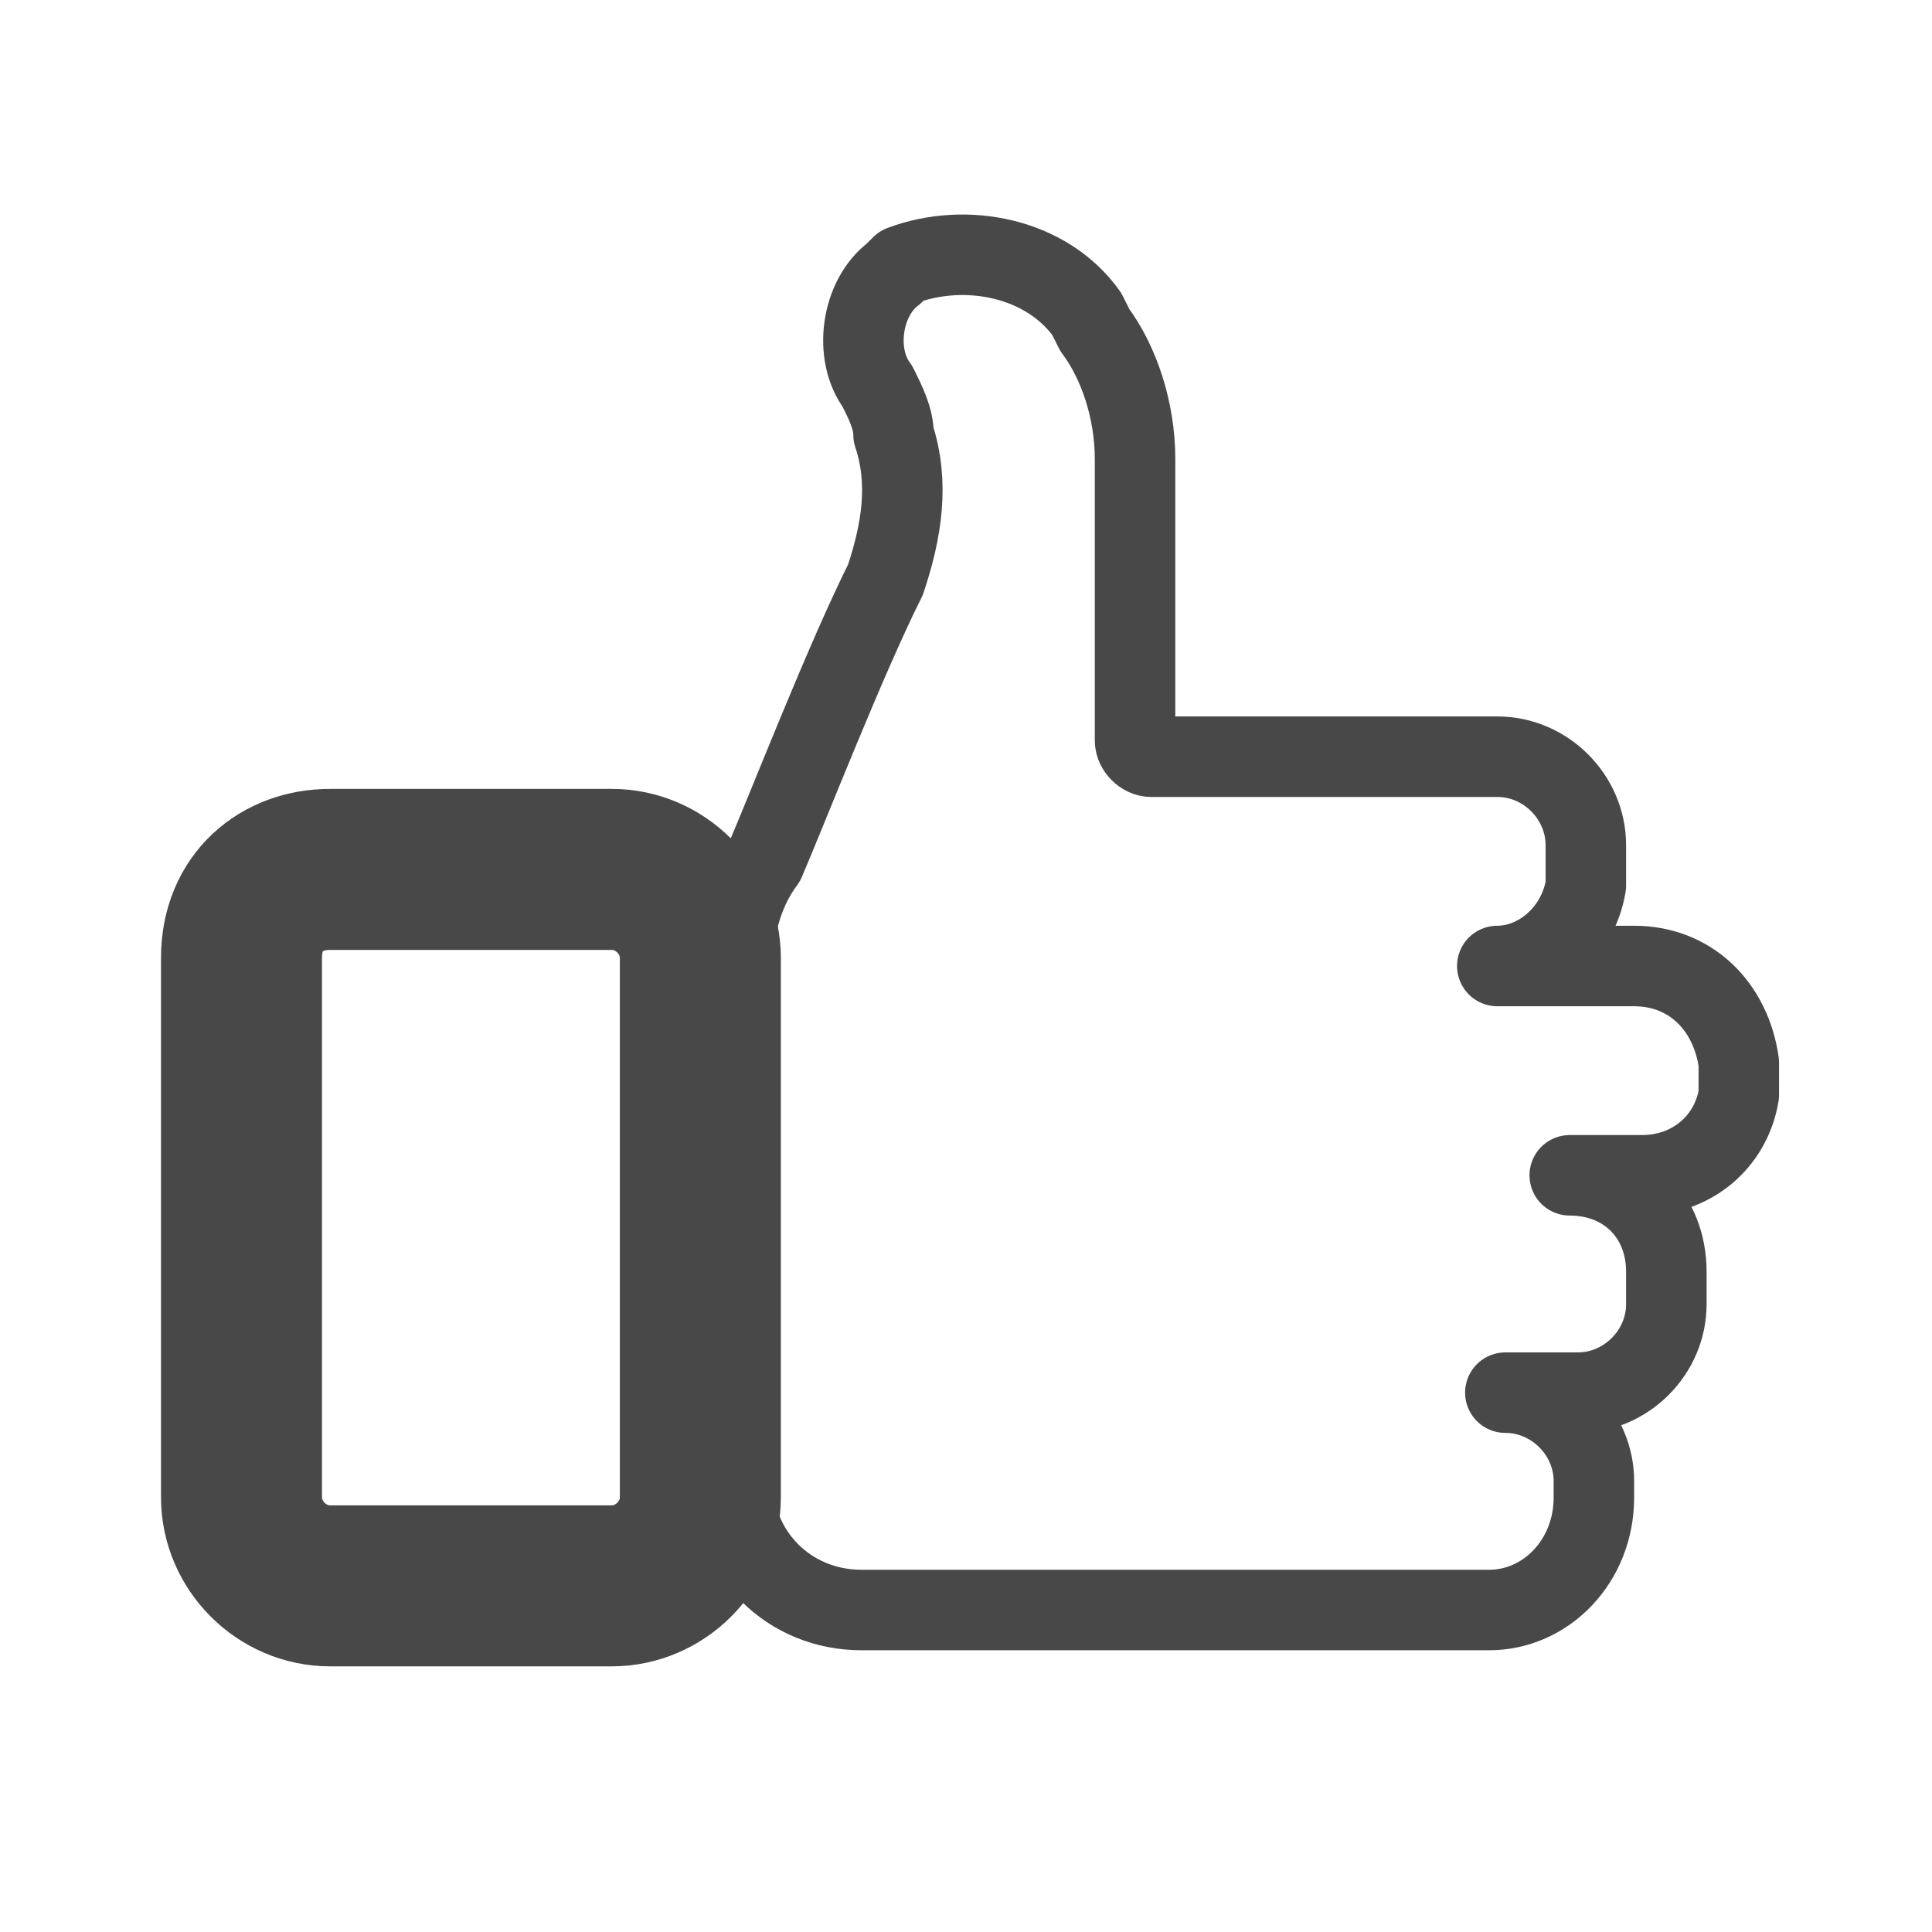
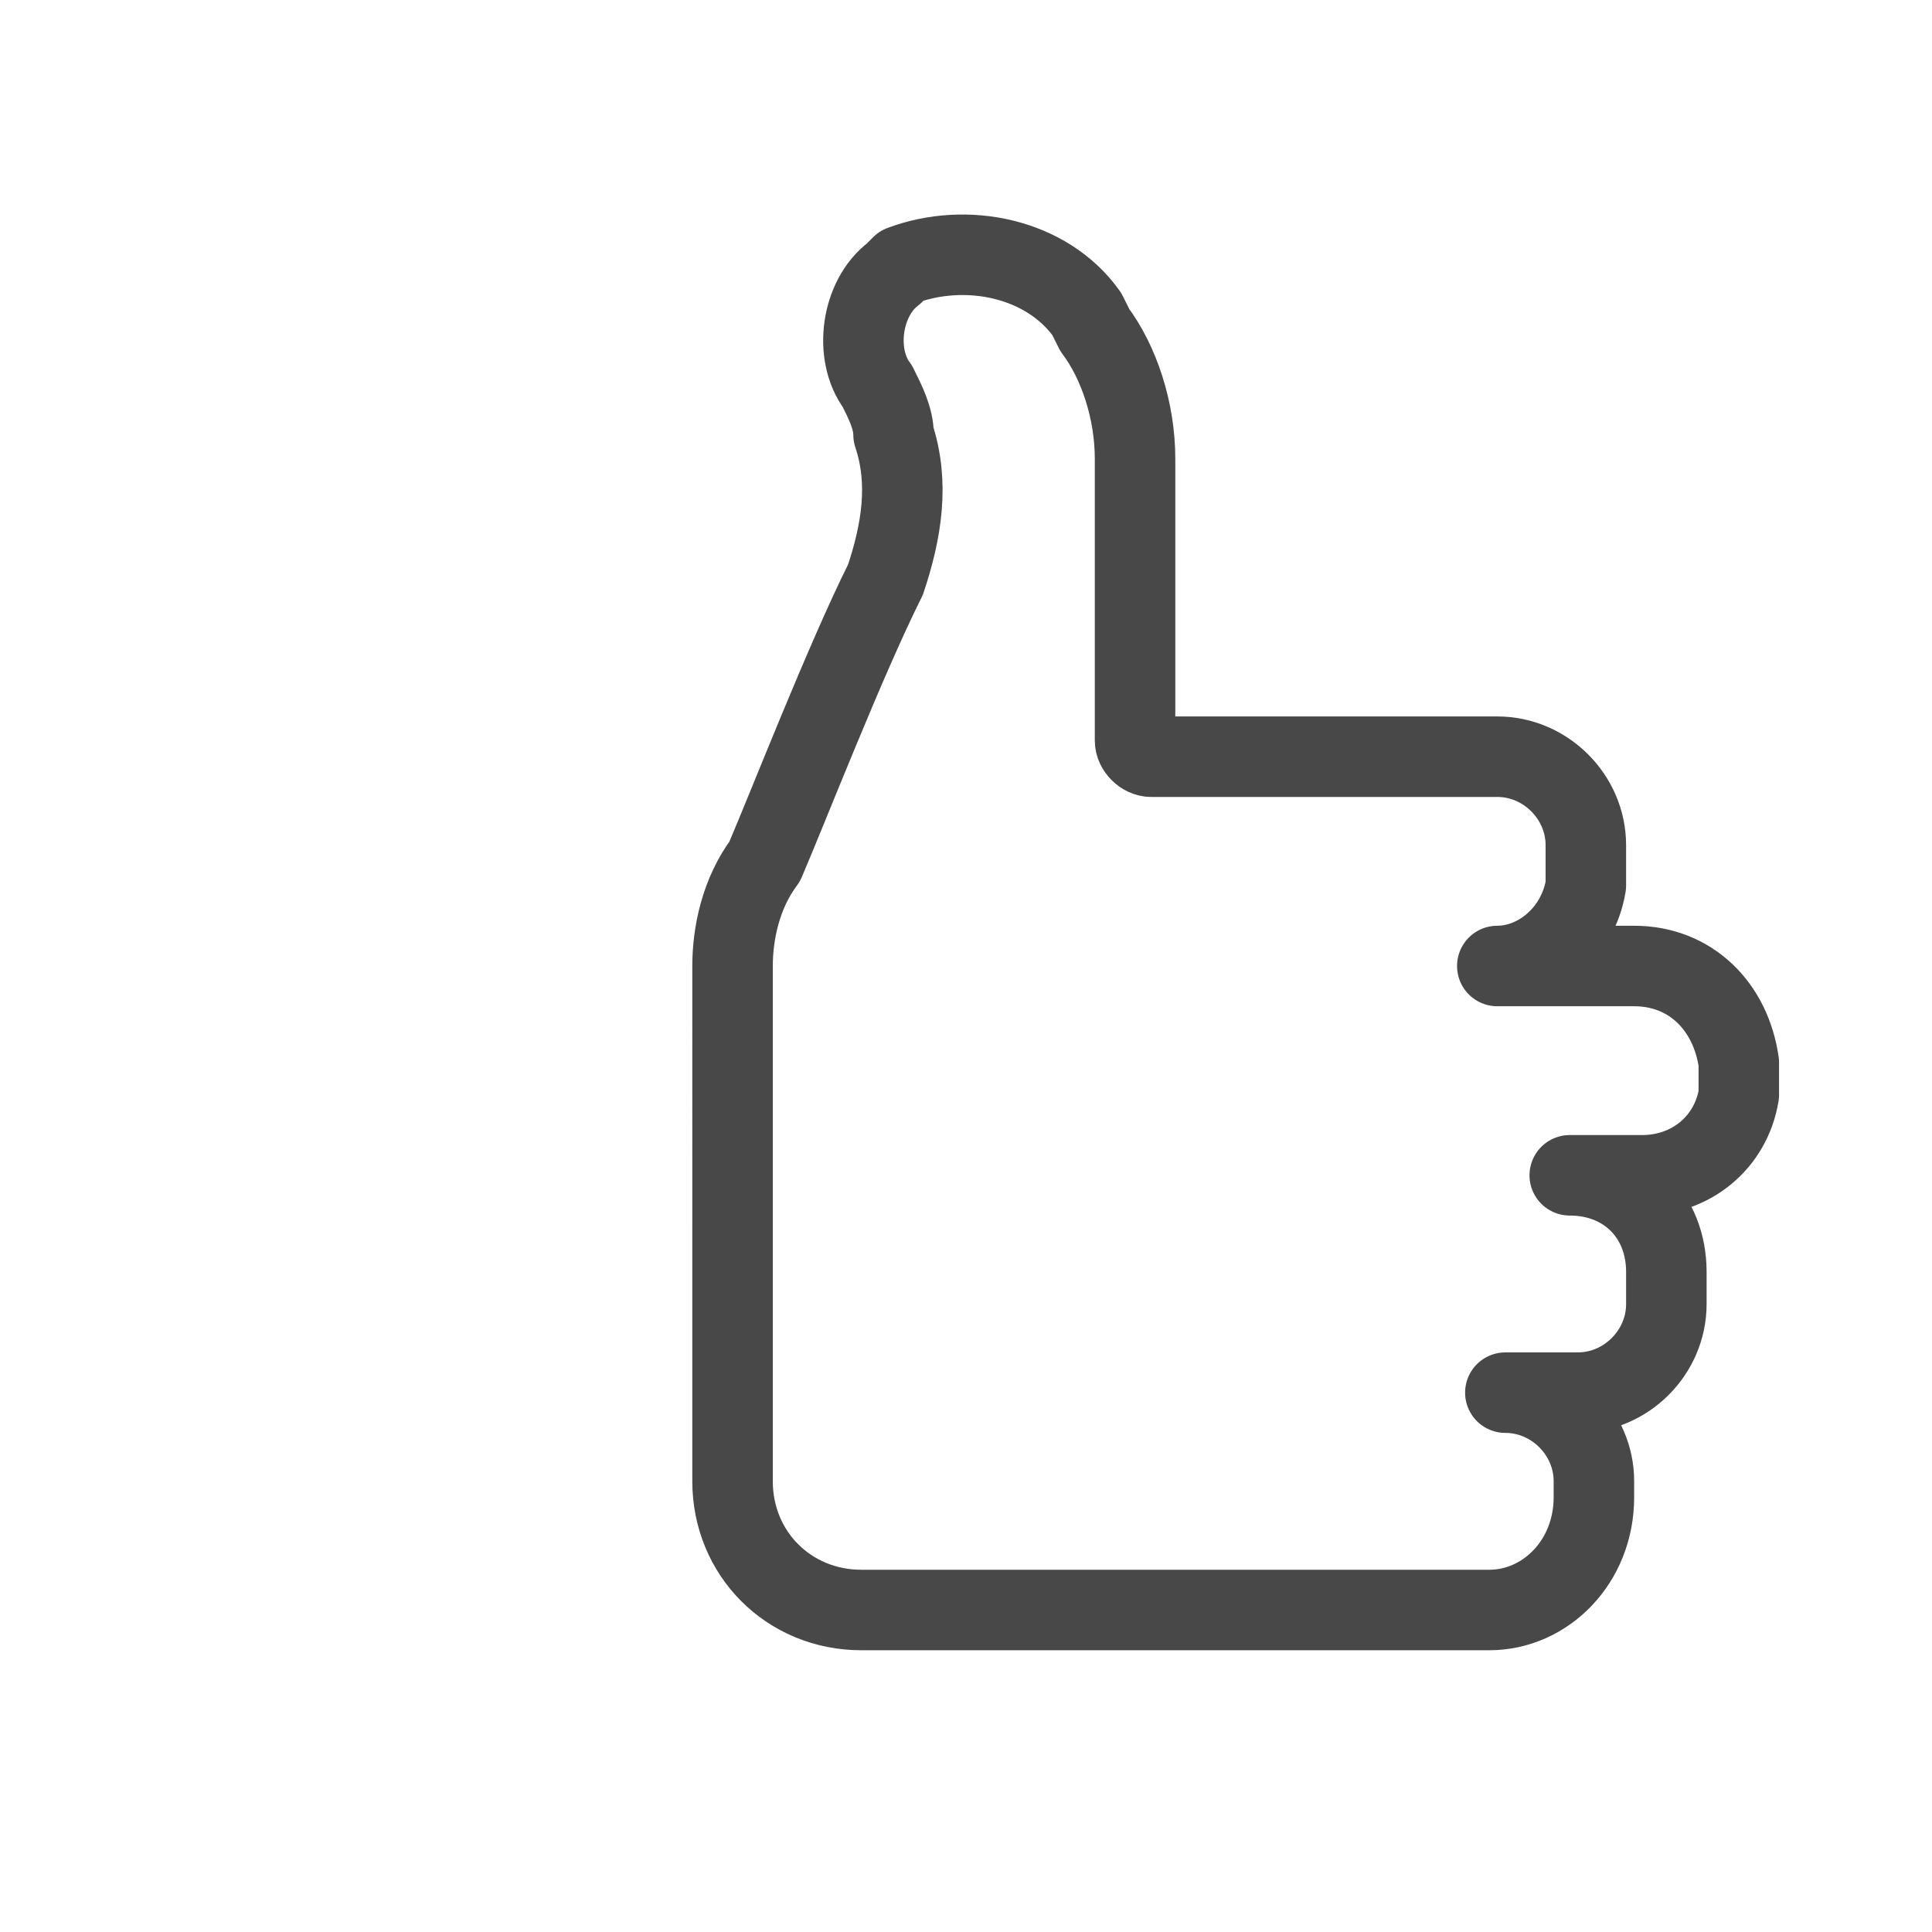
<svg xmlns="http://www.w3.org/2000/svg" version="1.1" id="THE_USED_ONESSSSSSSSSSSSSSSSSS" x="0px" y="0px" viewBox="0 0 24 24" style="enable-background:new 0 0 24 24;" xml:space="preserve">
  <style type="text/css">
	.st0{fill:none;stroke:#494849;stroke-width:2;stroke-linecap:round;stroke-linejoin:round;}
	.st1{fill:none;stroke:#494849;stroke-linecap:round;stroke-linejoin:round;}
</style>
  <g id="dislike">
-     <path class="st0" d="M4.1,10.8h3.5c0.6,0,1.1,0.5,1.1,1.1v6.7c0,0.6-0.5,1.1-1.1,1.1H4.1c-0.6,0-1.1-0.5-1.1-1.1v-6.7   C3,11.2,3.5,10.8,4.1,10.8z" />
    <path class="st1" d="M14.1,5.7v3.5c0,0.1,0.1,0.2,0.2,0.2c0,0,0,0,0,0h4.3c0.6,0,1.1,0.5,1.1,1.1V11c-0.1,0.6-0.6,1-1.1,1h1.7   c0.7,0,1.2,0.5,1.3,1.2v0.4c-0.1,0.6-0.6,1-1.2,1h-0.9c0.7,0,1.2,0.5,1.2,1.2v0.4c0,0.6-0.5,1.1-1.1,1.1c0,0,0,0,0,0h-0.9   c0.6,0,1.1,0.5,1.1,1.1v0.2c0,0.8-0.6,1.4-1.3,1.4c0,0,0,0-0.1,0h-7.7c-0.9,0-1.6-0.7-1.6-1.6V12c0-0.4,0.1-0.9,0.4-1.3   c0.3-0.7,1-2.5,1.5-3.5c0.2-0.6,0.3-1.2,0.1-1.8c0-0.2-0.1-0.4-0.2-0.6c-0.3-0.4-0.2-1.1,0.2-1.4c0,0,0.1-0.1,0.1-0.1l0,0   C12,3,13,3.2,13.5,3.9l0.1,0.2C13.9,4.5,14.1,5.1,14.1,5.7L14.1,5.7z" />
  </g>
</svg>